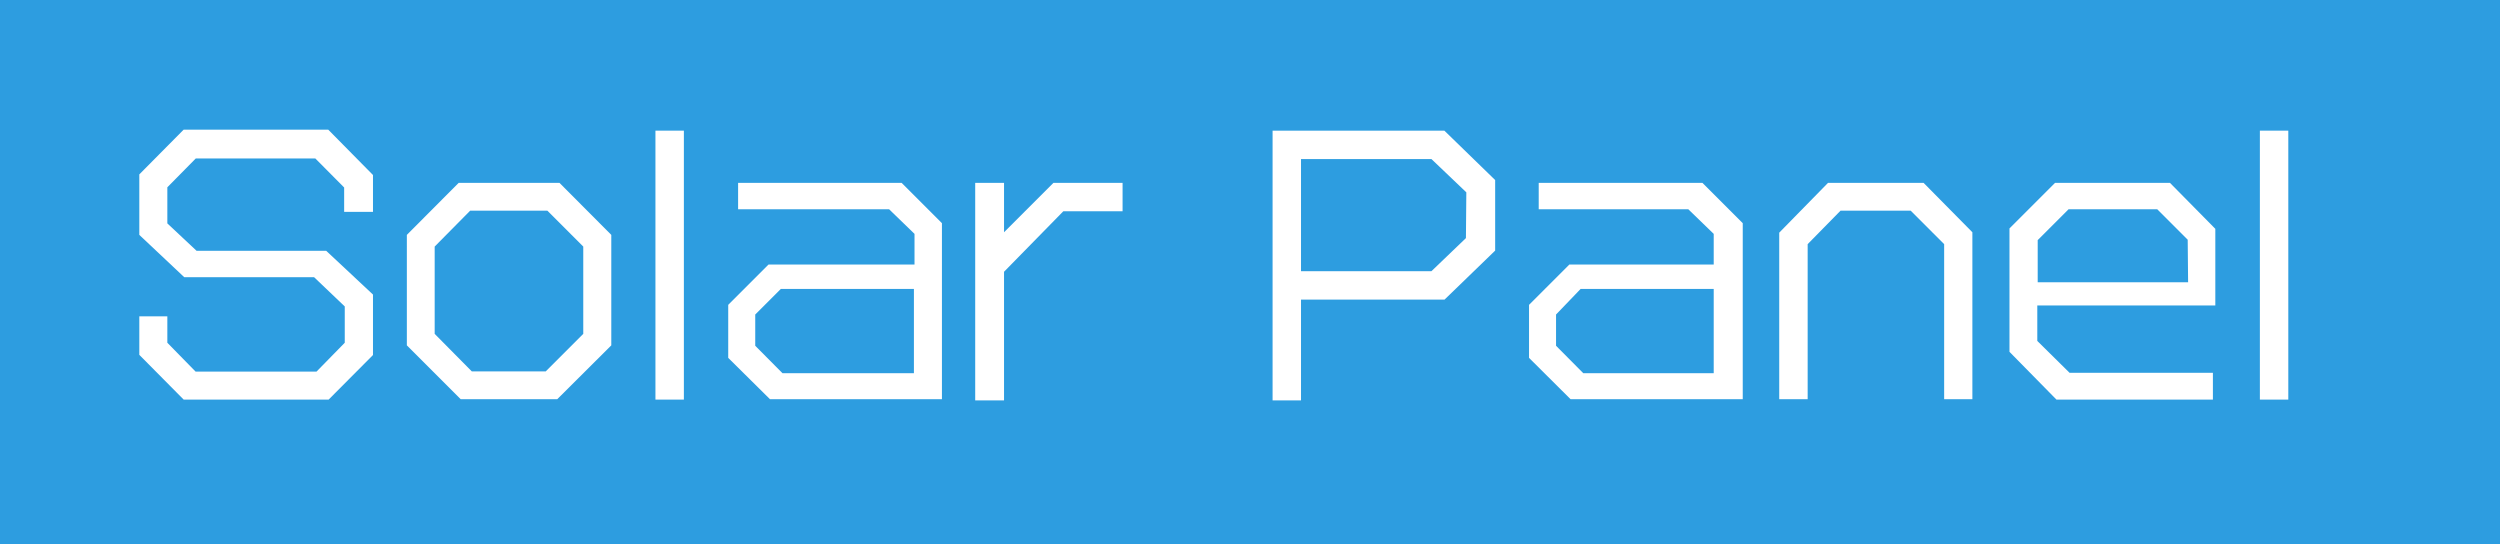
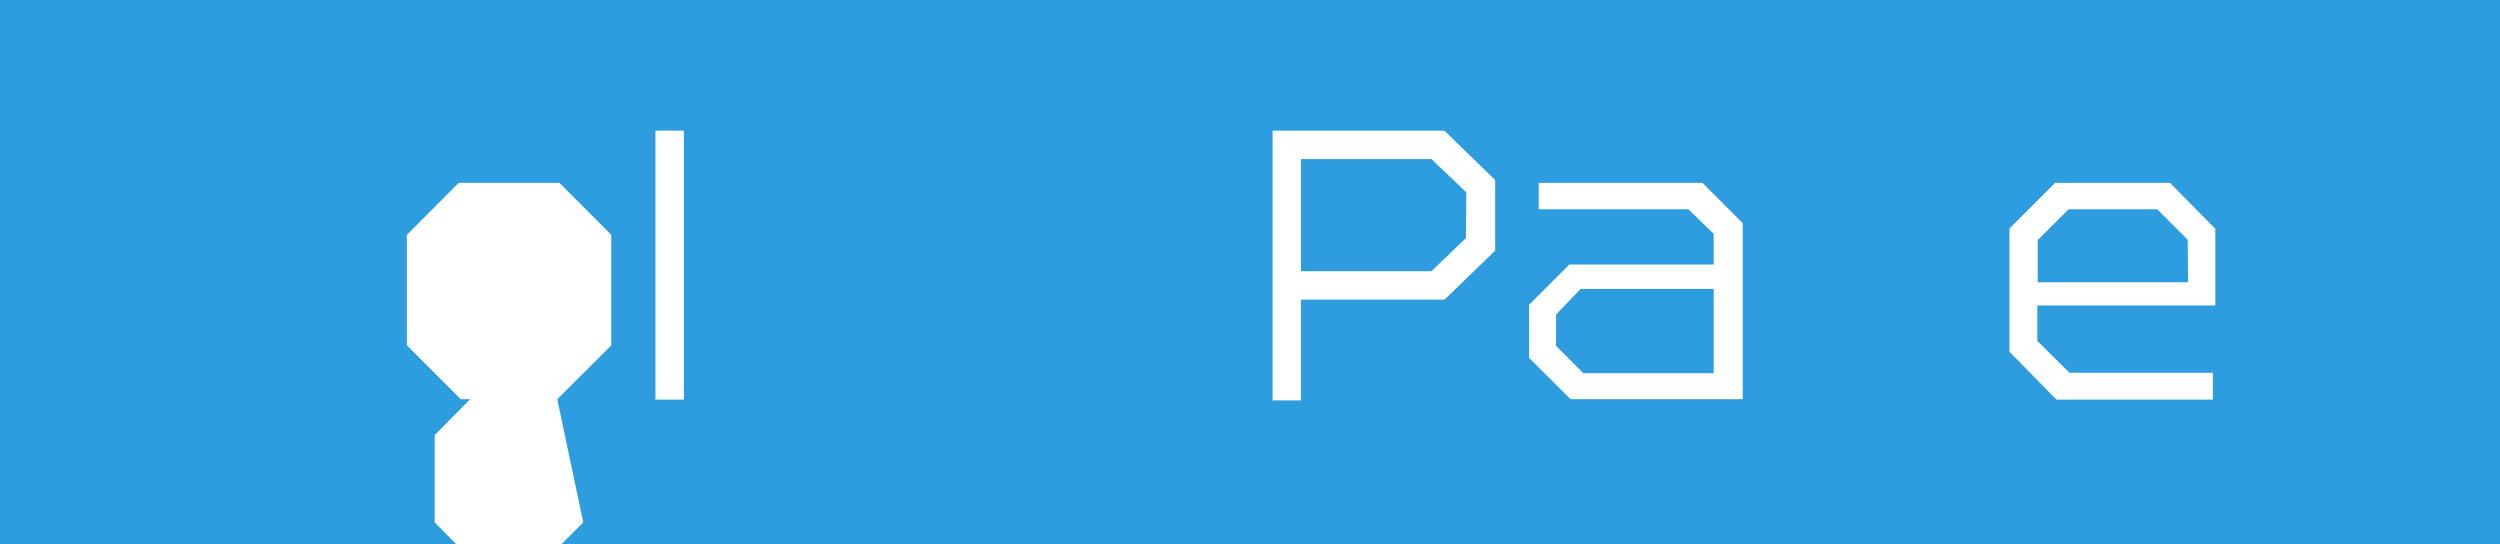
<svg xmlns="http://www.w3.org/2000/svg" viewBox="0 0 124 27">
  <defs>
    <style>.cls-1{fill:#2d9de0;}.cls-2{fill:#fff;}</style>
  </defs>
  <g id="レイヤー_2" data-name="レイヤー 2">
    <g id="レイヤー_3" data-name="レイヤー 3">
      <rect class="cls-1" width="124" height="27" />
-       <path class="cls-2" d="M16.3,19.82H9.11L6.91,17.6V15.69H8.3V17l1.4,1.43h6L17.1,17V15.2l-1.52-1.45H9.14l-2.23-2.1v-3l2.2-2.22h7.17L18.5,8.68v1.83H17.07V9.3L15.64,7.86H9.71L8.3,9.29v1.79l1.45,1.36h6.43l2.32,2.17v3Z" />
-       <path class="cls-2" d="M27.64,19.8H22.85l-2.67-2.67V11.65l2.57-2.58h5l2.57,2.58v5.48Zm1.29-7.57-1.78-1.78H23.32l-1.76,1.78v4.33l1.84,1.86h3.67l1.86-1.86Z" />
+       <path class="cls-2" d="M27.64,19.8H22.85l-2.67-2.67V11.65l2.57-2.58h5l2.57,2.58v5.48ZH23.32l-1.76,1.78v4.33l1.84,1.86h3.67l1.86-1.86Z" />
      <path class="cls-2" d="M32.51,19.82V6.48h1.41V19.82Z" />
-       <path class="cls-2" d="M38.19,19.8l-2.07-2.05V15.12l2-2h7.24V11.6l-1.26-1.22H36.61V9.07h8.11l2,2V19.8Zm7.14-5.47h-6.6L37.46,15.6v1.55l1.35,1.36h6.52Z" />
-       <path class="cls-2" d="M52.74,10.48l-2.94,3v6.38H48.37V9.07H49.8v2.45l2.45-2.45h3.43v1.41Z" />
      <path class="cls-2" d="M71.65,14.86H64.53v5H63.12V6.48h8.52l2.52,2.45v3.5Zm1.08-5.32L71,7.89H64.53v5.56H71l1.71-1.64Z" />
      <path class="cls-2" d="M77.9,19.8l-2.06-2.05V15.12l2-2H85V11.6l-1.26-1.22H76.32V9.07h8.12l2,2V19.8ZM85,14.33h-6.6L77.18,15.6v1.55l1.35,1.36H85Z" />
-       <path class="cls-2" d="M96.43,19.8V12.11l-1.66-1.66H91.29l-1.63,1.66V19.8H88.25V11.54l2.42-2.47h4.74l2.42,2.45V19.8Z" />
      <path class="cls-2" d="M101.05,15.15v1.76l1.6,1.58h7.11v1.33H102l-2.33-2.37V11.33l2.26-2.26h5.7l2.25,2.28v3.8Zm7.46-3.26L107,10.38h-4.4l-1.53,1.53V14h7.46Z" />
-       <path class="cls-2" d="M112.09,19.82V6.48h1.41V19.82Z" />
    </g>
  </g>
</svg>